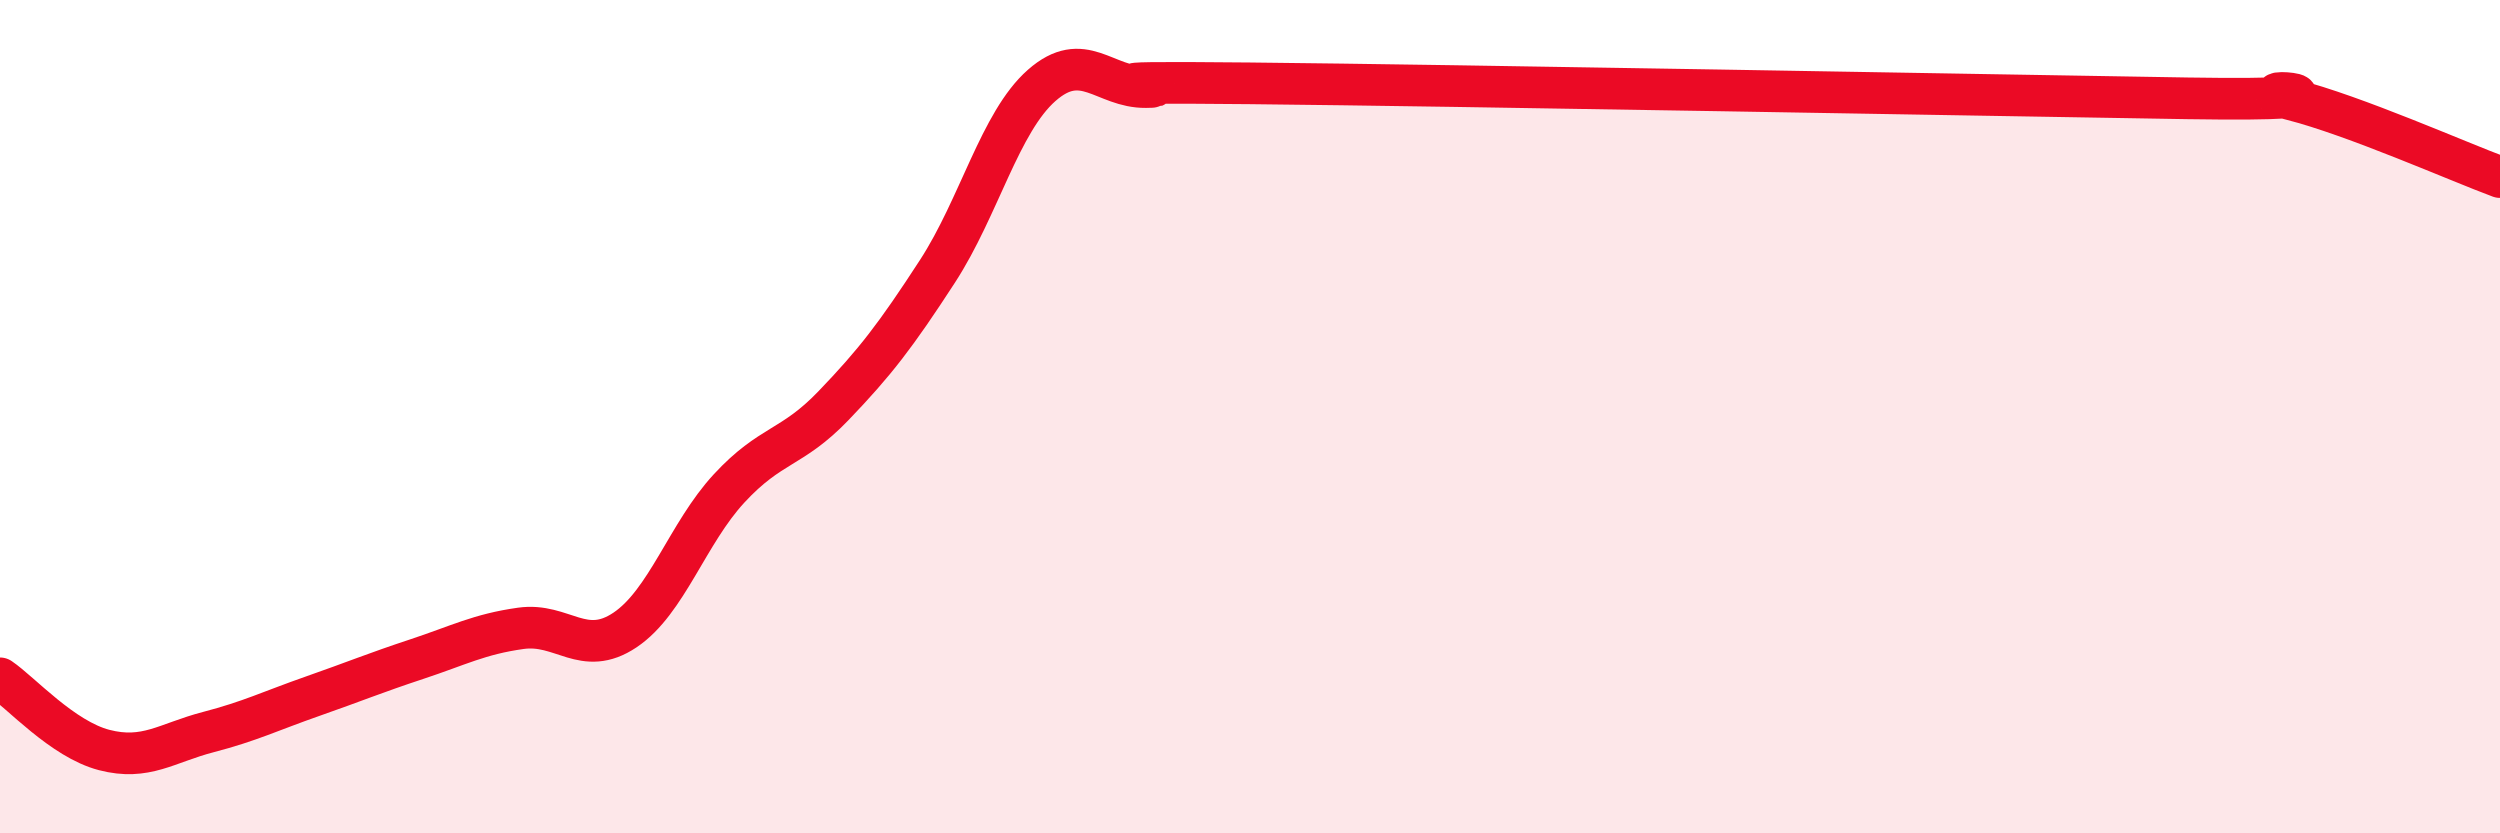
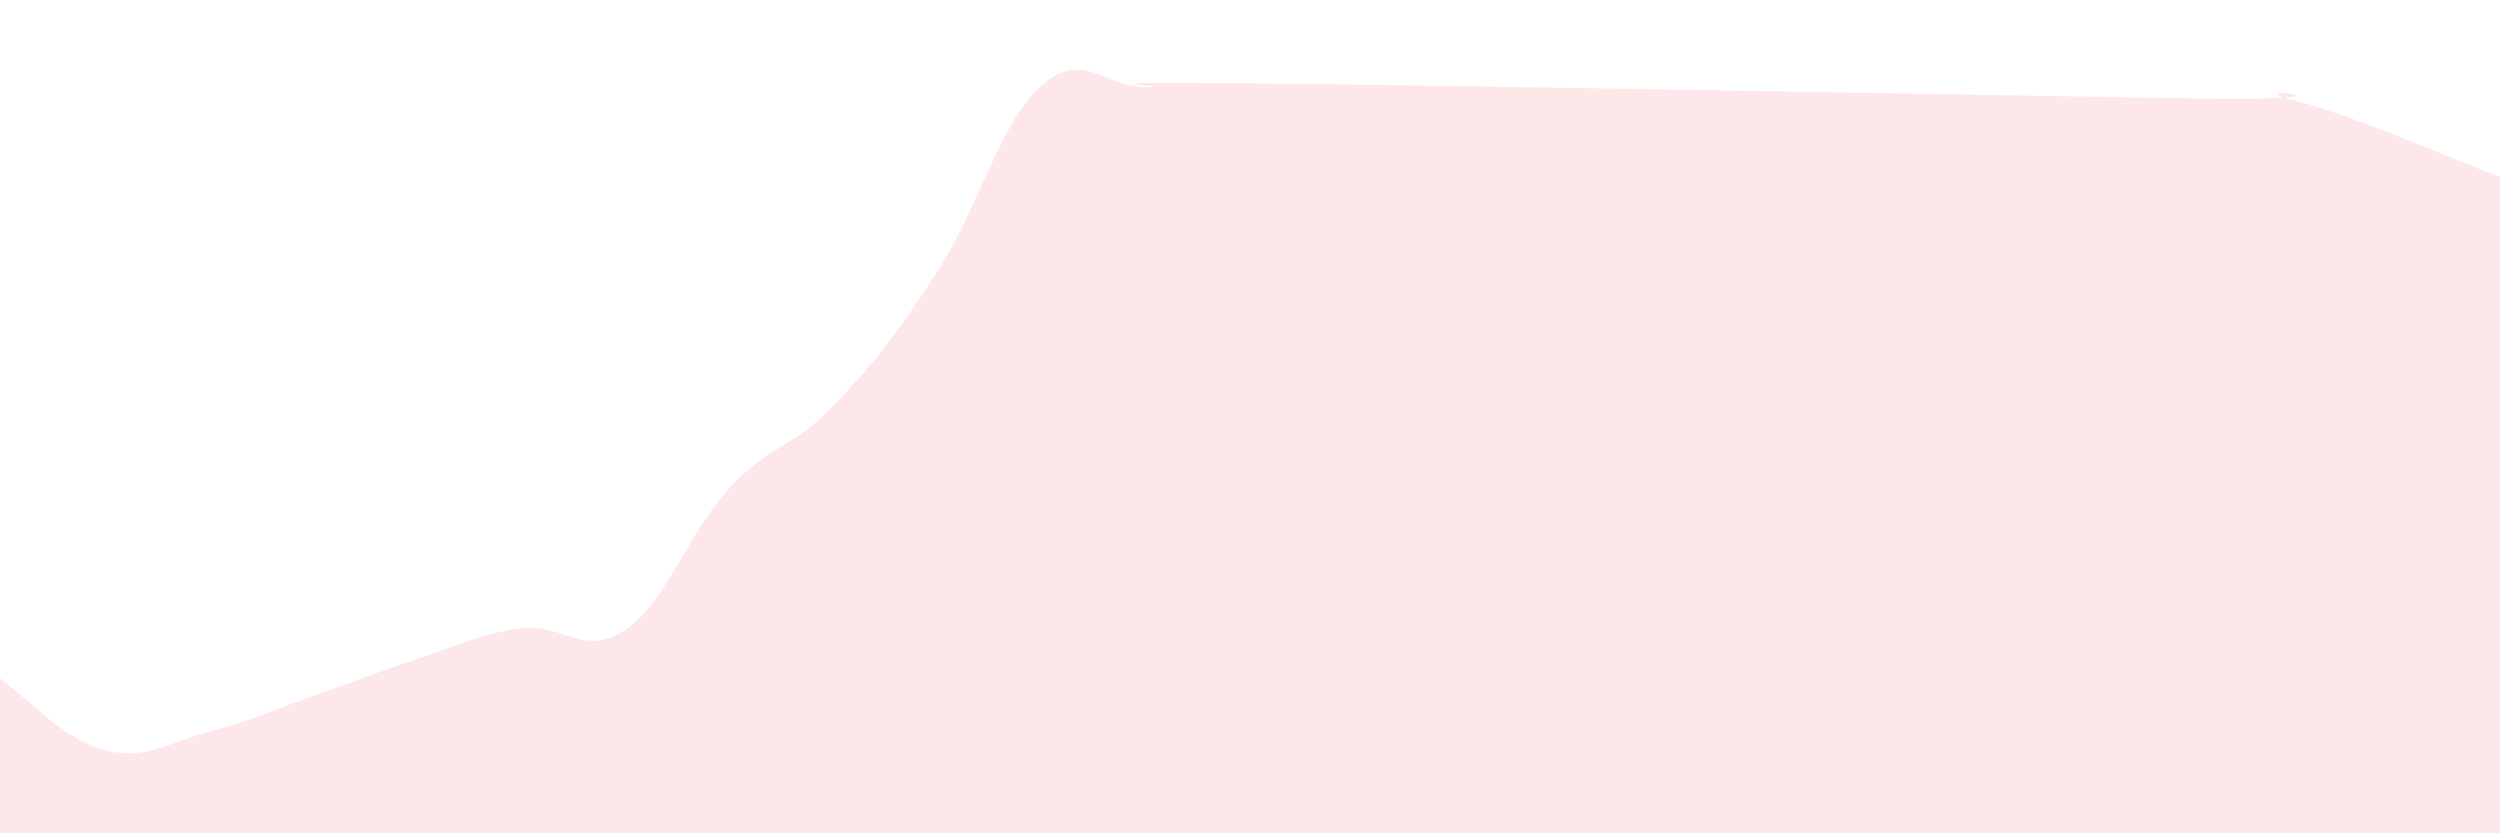
<svg xmlns="http://www.w3.org/2000/svg" width="60" height="20" viewBox="0 0 60 20">
  <path d="M 0,16.28 C 0.5,16.62 1.5,17.74 2.5,18 C 3.5,18.26 4,17.83 5,17.57 C 6,17.31 6.5,17.06 7.5,16.71 C 8.5,16.36 9,16.15 10,15.82 C 11,15.49 11.5,15.22 12.5,15.08 C 13.5,14.94 14,15.79 15,15.12 C 16,14.45 16.5,12.8 17.5,11.72 C 18.5,10.64 19,10.78 20,9.74 C 21,8.7 21.5,8.05 22.5,6.51 C 23.5,4.97 24,2.93 25,2.05 C 26,1.17 26.5,2.1 27.5,2.09 C 28.5,2.08 25,1.95 30,2 C 35,2.05 47.5,2.28 52.5,2.36 C 57.5,2.44 53.5,2.01 55,2.39 C 56.5,2.77 59,3.88 60,4.25L60 20L0 20Z" fill="#EB0A25" opacity="0.1" stroke-linecap="round" stroke-linejoin="round" />
-   <path d="M 0,16.28 C 0.5,16.62 1.5,17.74 2.5,18 C 3.5,18.26 4,17.83 5,17.57 C 6,17.31 6.5,17.06 7.5,16.71 C 8.5,16.36 9,16.15 10,15.82 C 11,15.49 11.5,15.22 12.5,15.08 C 13.5,14.94 14,15.79 15,15.12 C 16,14.45 16.5,12.8 17.5,11.72 C 18.5,10.64 19,10.78 20,9.74 C 21,8.7 21.5,8.05 22.5,6.51 C 23.5,4.97 24,2.93 25,2.05 C 26,1.17 26.5,2.1 27.5,2.09 C 28.5,2.08 25,1.95 30,2 C 35,2.05 47.5,2.28 52.5,2.36 C 57.5,2.44 53.5,2.01 55,2.39 C 56.5,2.77 59,3.88 60,4.25" stroke="#EB0A25" stroke-width="1" fill="none" stroke-linecap="round" stroke-linejoin="round" />
</svg>